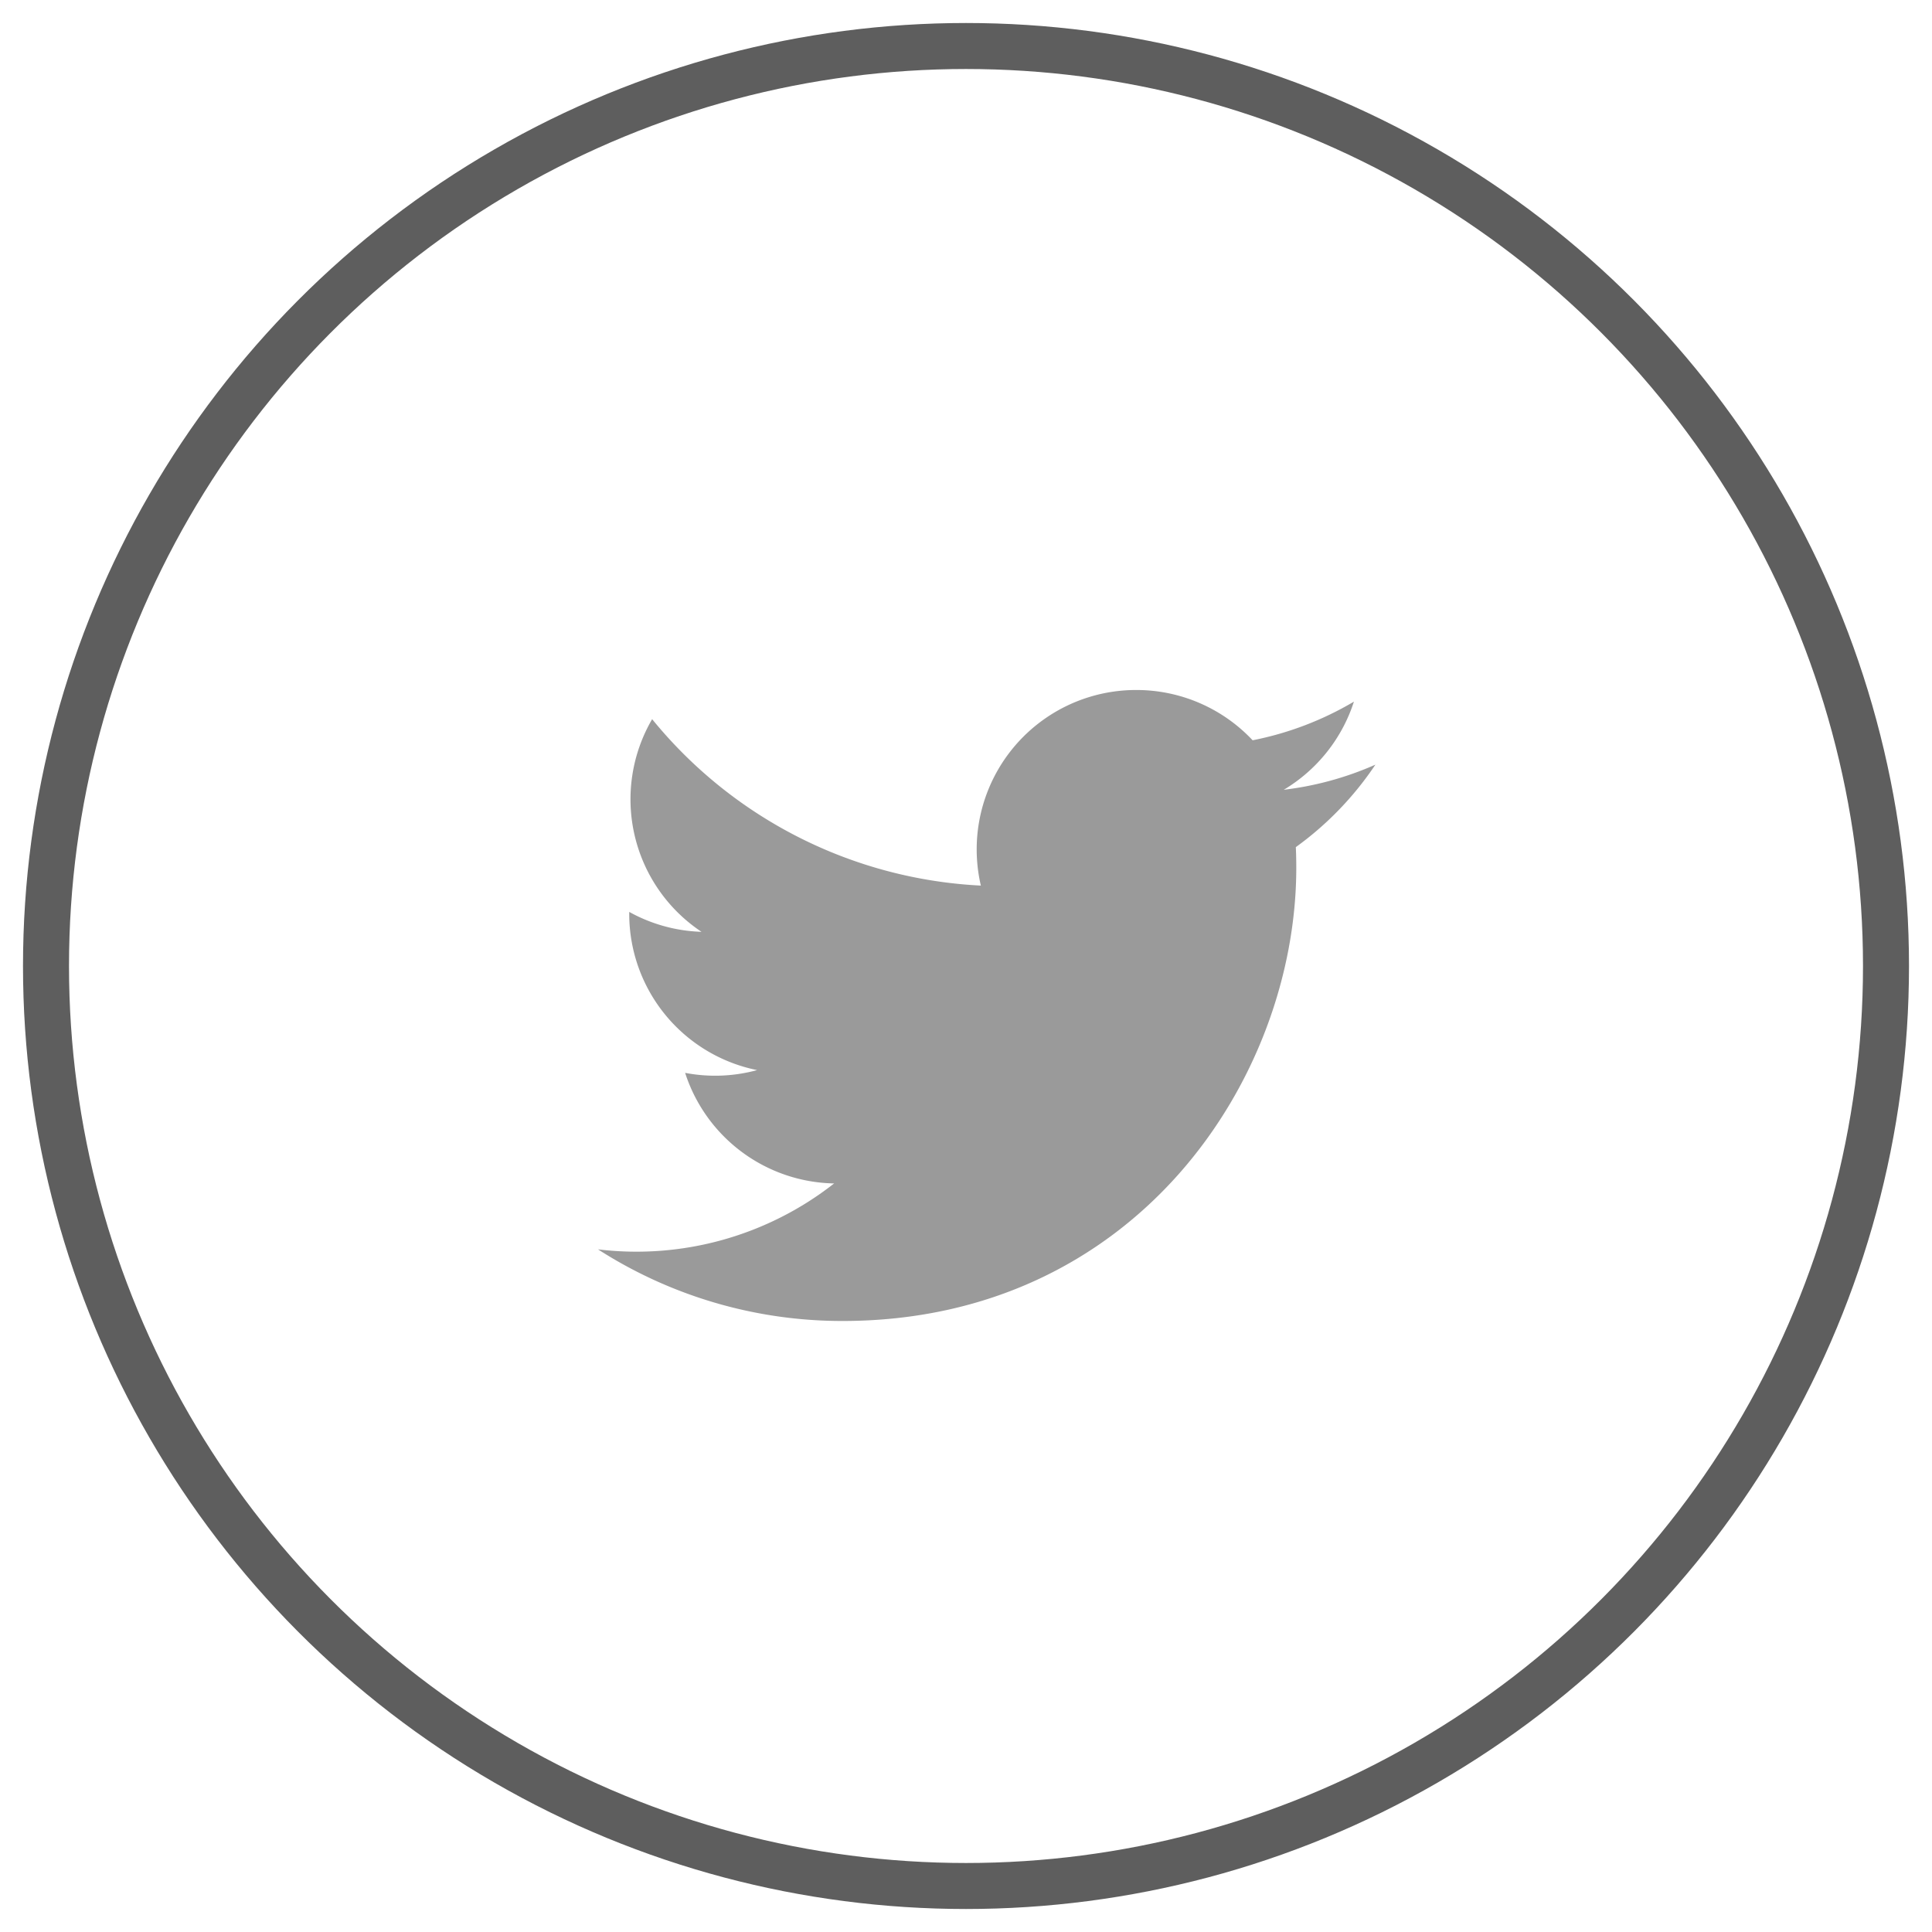
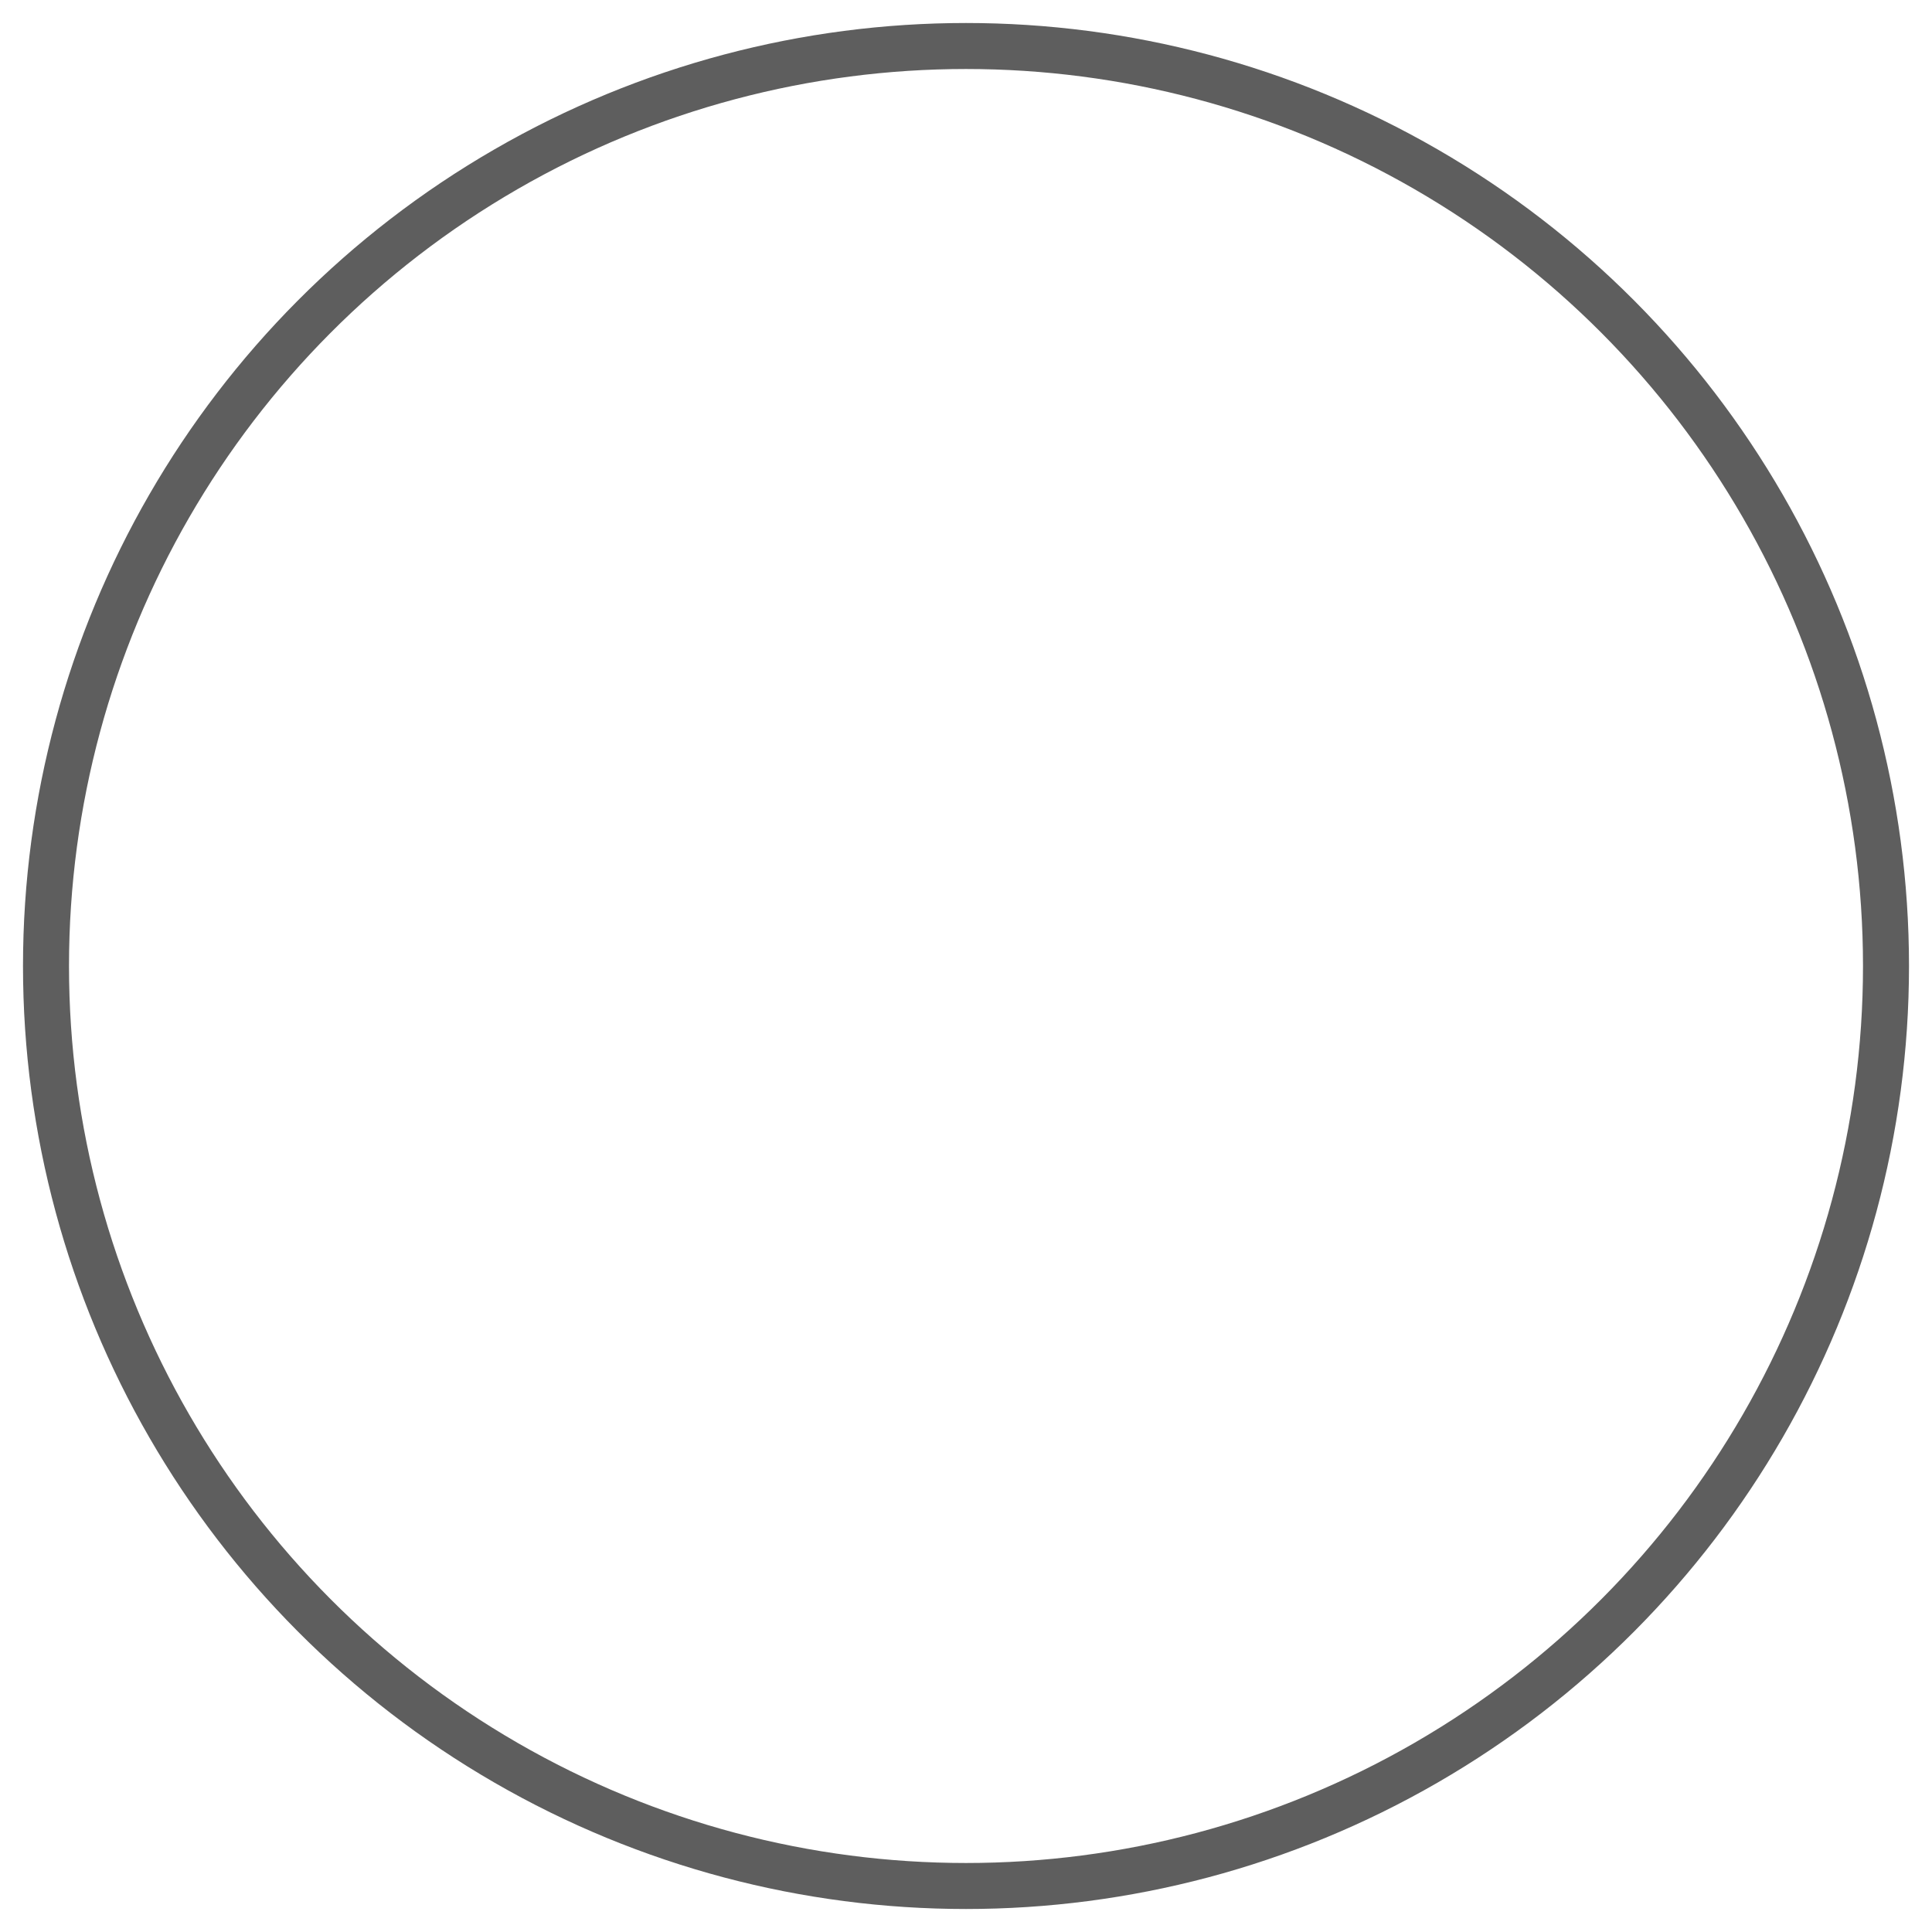
<svg xmlns="http://www.w3.org/2000/svg" width="42" height="42" viewBox="0 0 42 42">
  <g fill="none" fill-rule="evenodd" transform="translate(1 1)">
    <circle cx="20" cy="20" r="20" stroke="#5E5E5E" />
-     <path fill="#9A9A9A" d="M26.908 16.169a3.474 3.474 0 0 0 1.525-1.916 6.958 6.958 0 0 1-2.202.84A3.465 3.465 0 0 0 23.701 14a3.465 3.465 0 0 0-3.378 4.252 9.846 9.846 0 0 1-7.146-3.618 3.46 3.46 0 0 0 1.073 4.623 3.457 3.457 0 0 1-1.571-.433v.043a3.466 3.466 0 0 0 2.78 3.396 3.468 3.468 0 0 1-1.565.06 3.47 3.47 0 0 0 3.239 2.404A6.962 6.962 0 0 1 12 26.16a9.819 9.819 0 0 0 5.315 1.557c6.377 0 9.865-5.277 9.865-9.853 0-.15-.003-.3-.01-.448a7.031 7.031 0 0 0 1.73-1.793 6.942 6.942 0 0 1-1.992.546z" />
  </g>
</svg>